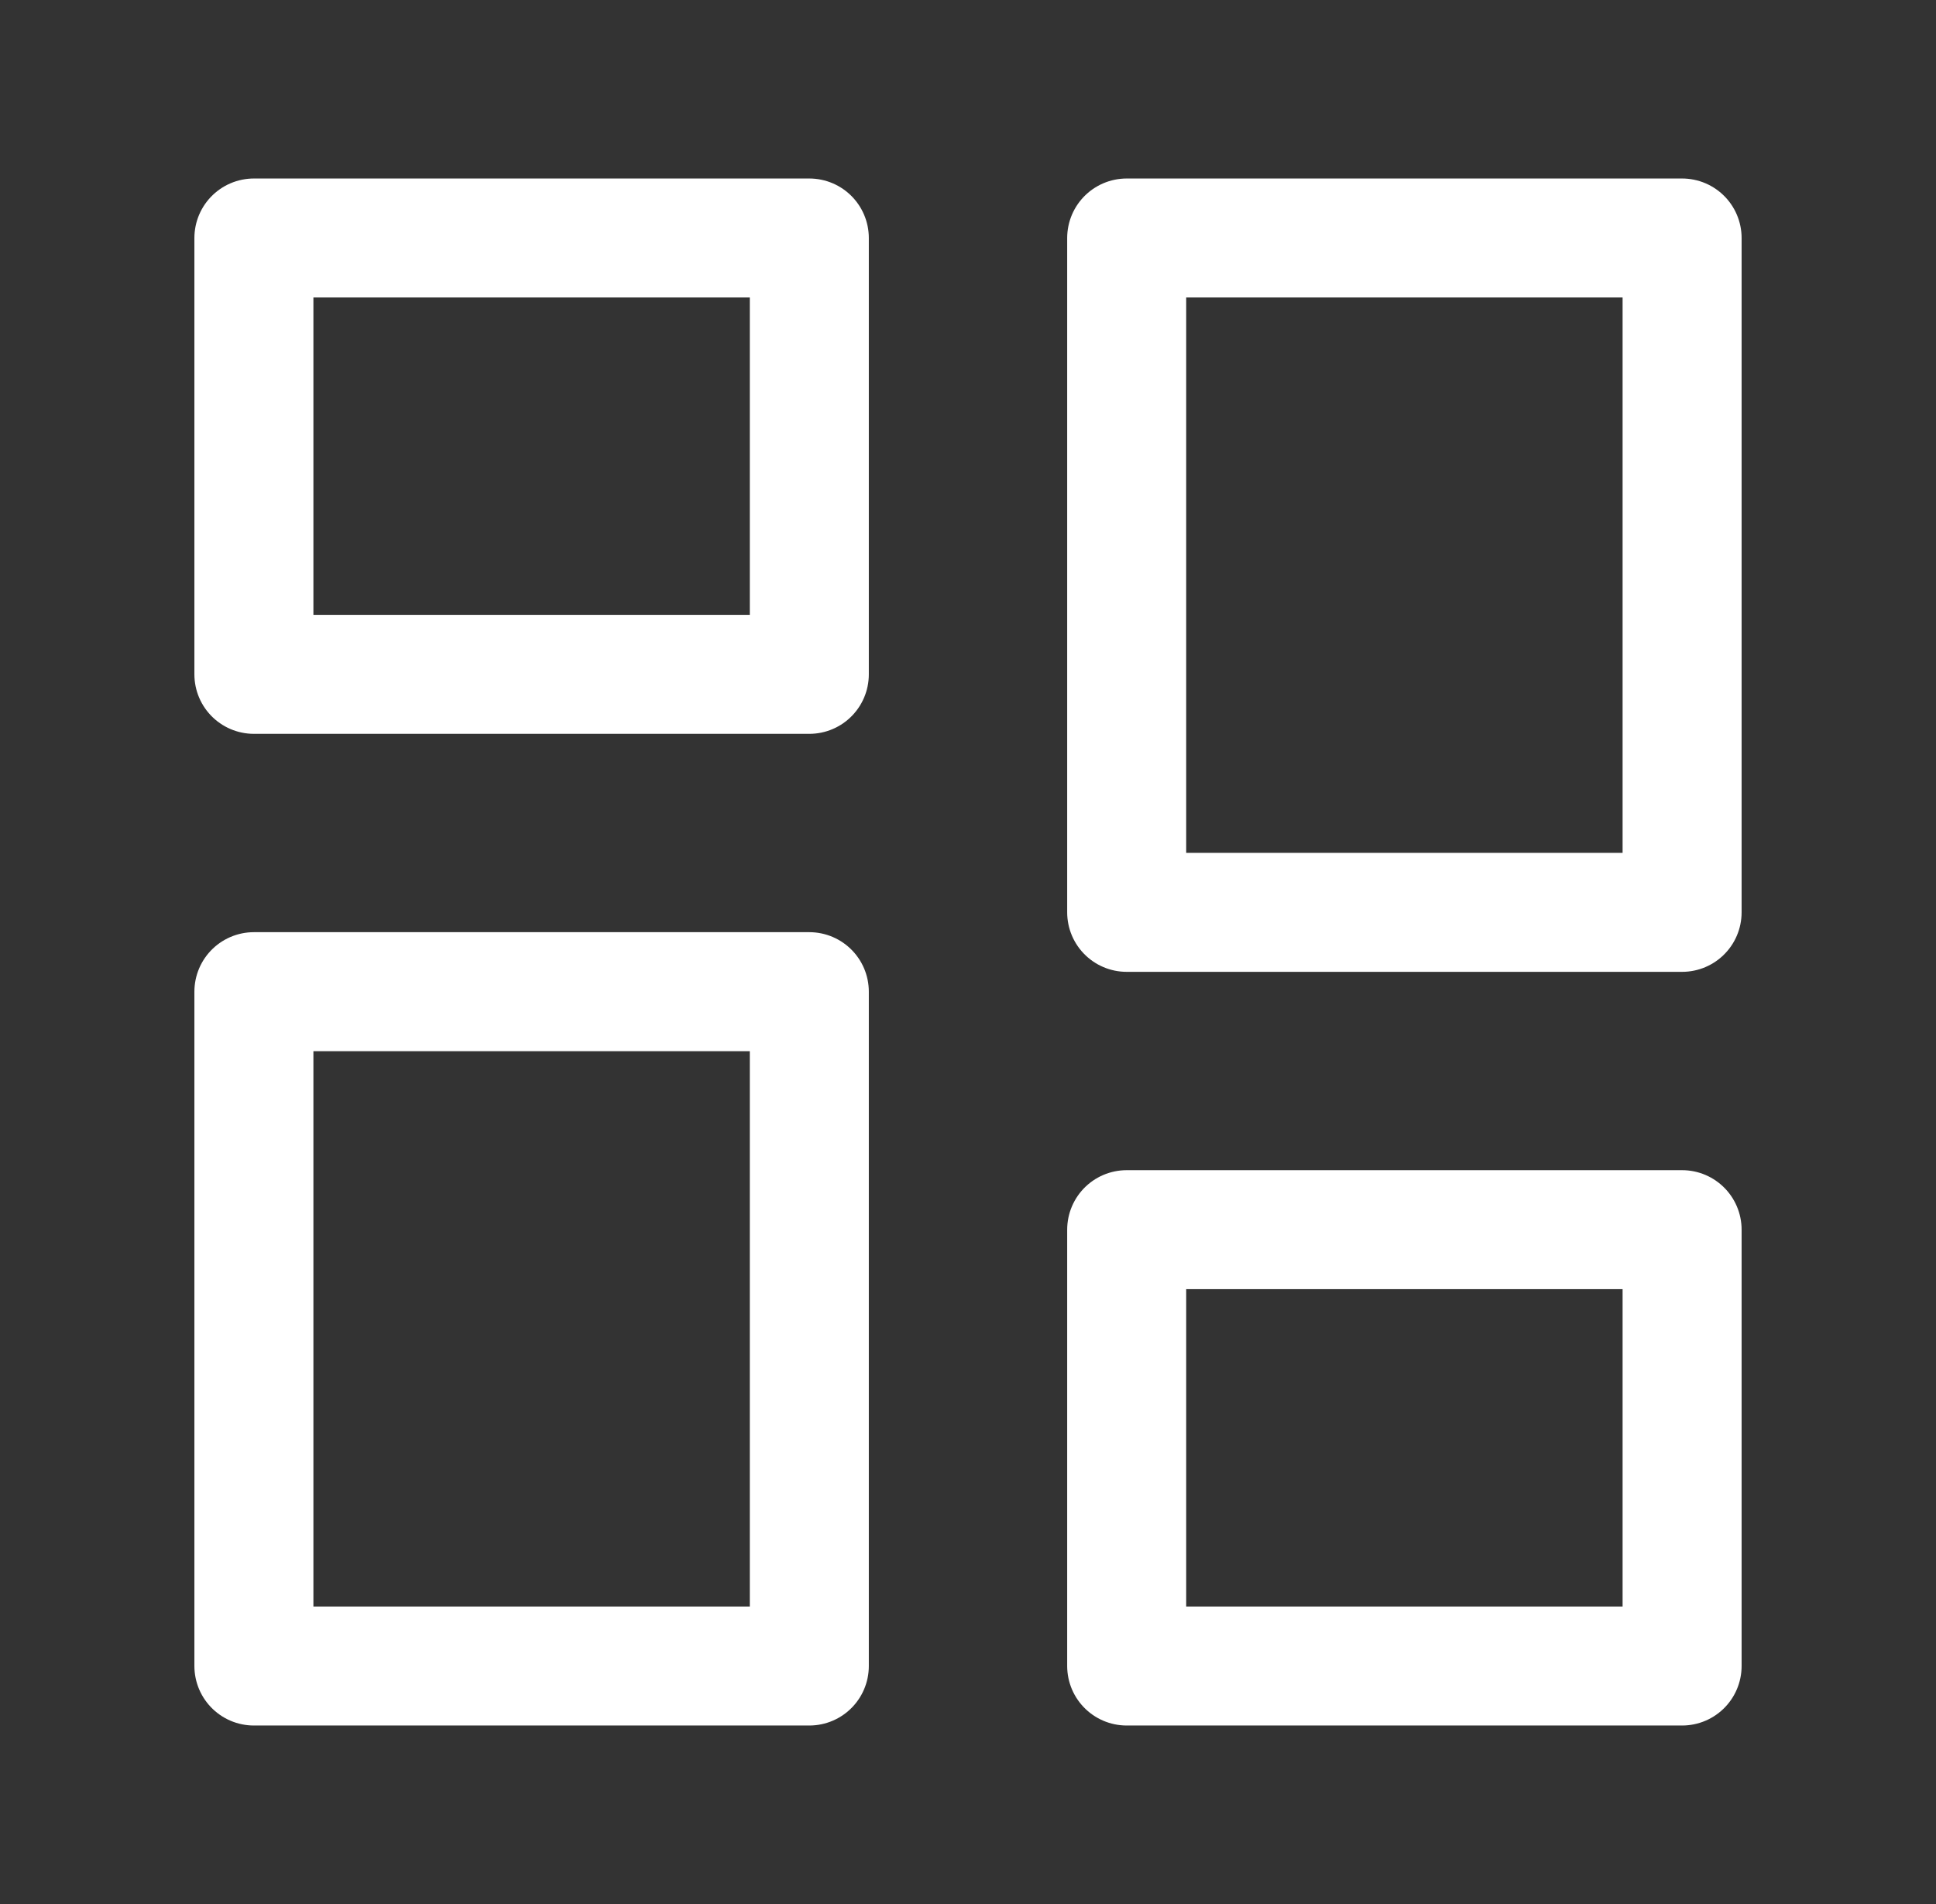
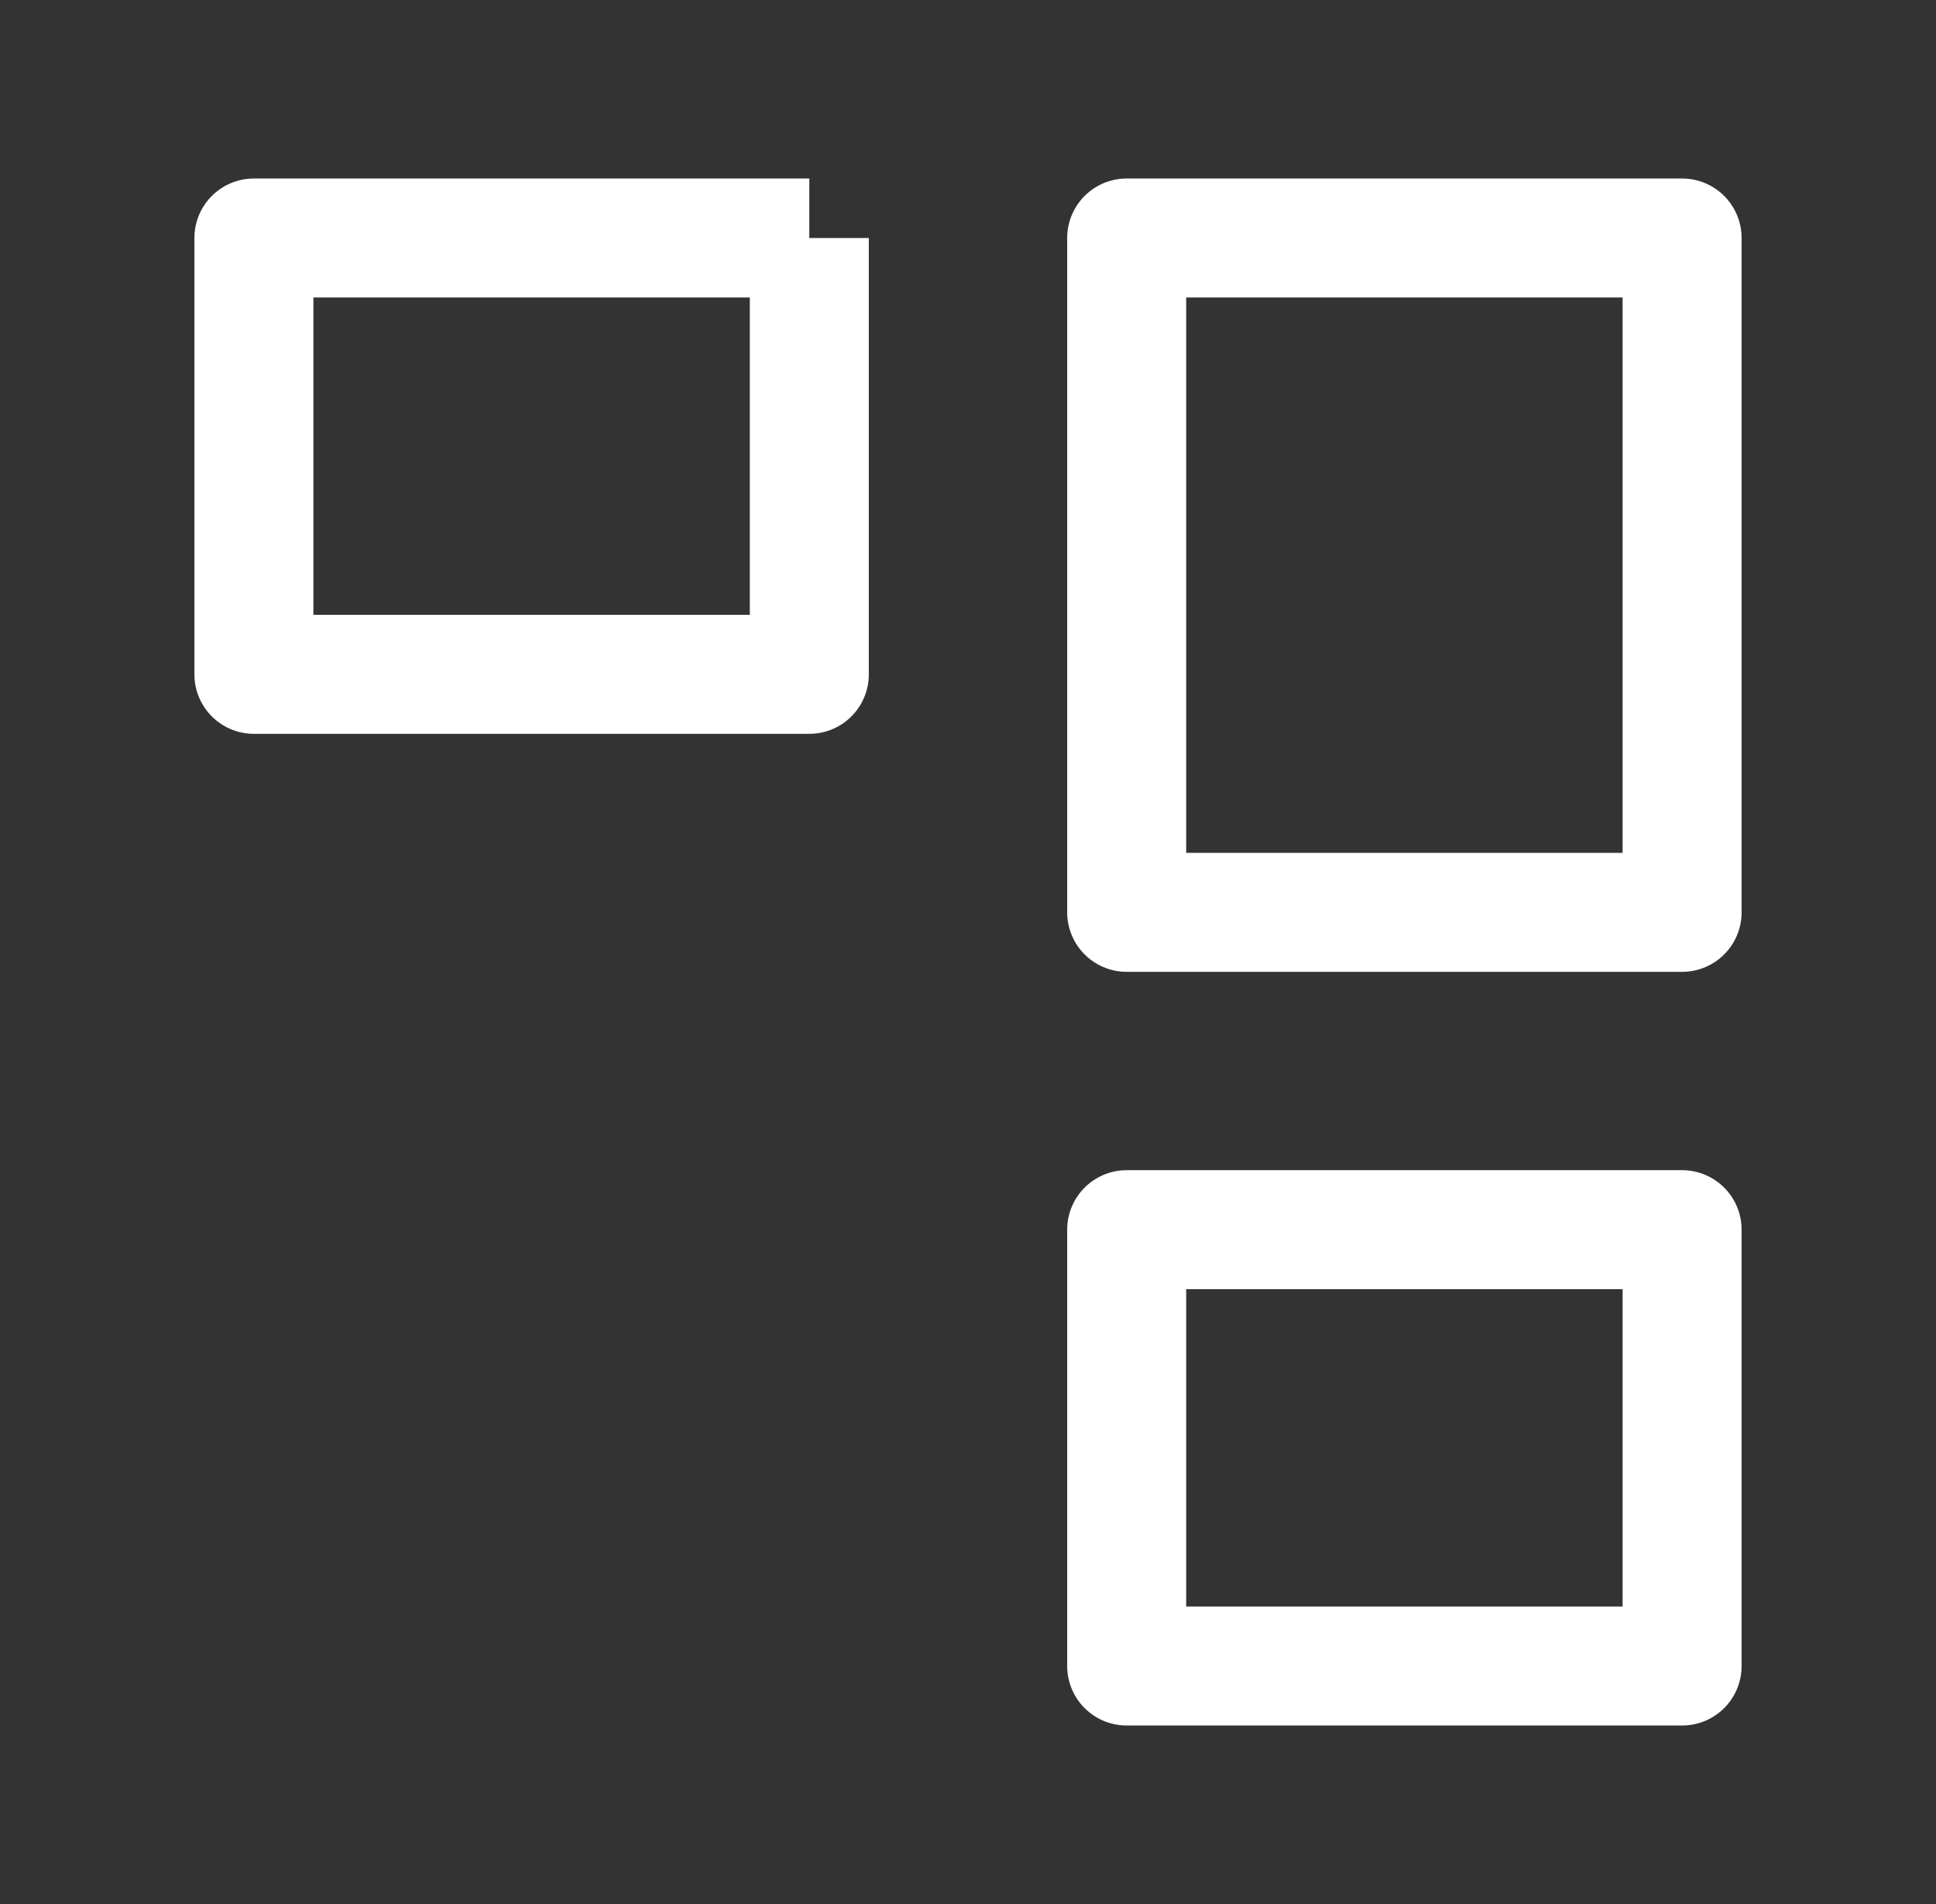
<svg xmlns="http://www.w3.org/2000/svg" width="61" height="60" viewBox="0 0 61 60" fill="none">
  <rect x="0" y="0" width="61" height="60" fill="#333333" stroke="none" />
-   <path d="M25.5 7.5H8V21.25H25.5V7.5Z" stroke="white" stroke-width="3.75" stroke-linejoin="round" />
+   <path d="M25.5 7.5H8V21.25H25.5V7.5" stroke="white" stroke-width="3.75" stroke-linejoin="round" />
  <path d="M53 38.75H35.5V52.5H53V38.75Z" stroke="white" stroke-width="3.75" stroke-linejoin="round" />
  <path d="M53 7.5H35.5V28.75H53V7.5Z" stroke="white" stroke-width="3.75" stroke-linejoin="round" />
-   <path d="M25.5 31.25H8V52.5H25.5V31.25Z" stroke="white" stroke-width="3.75" stroke-linejoin="round" />
</svg>